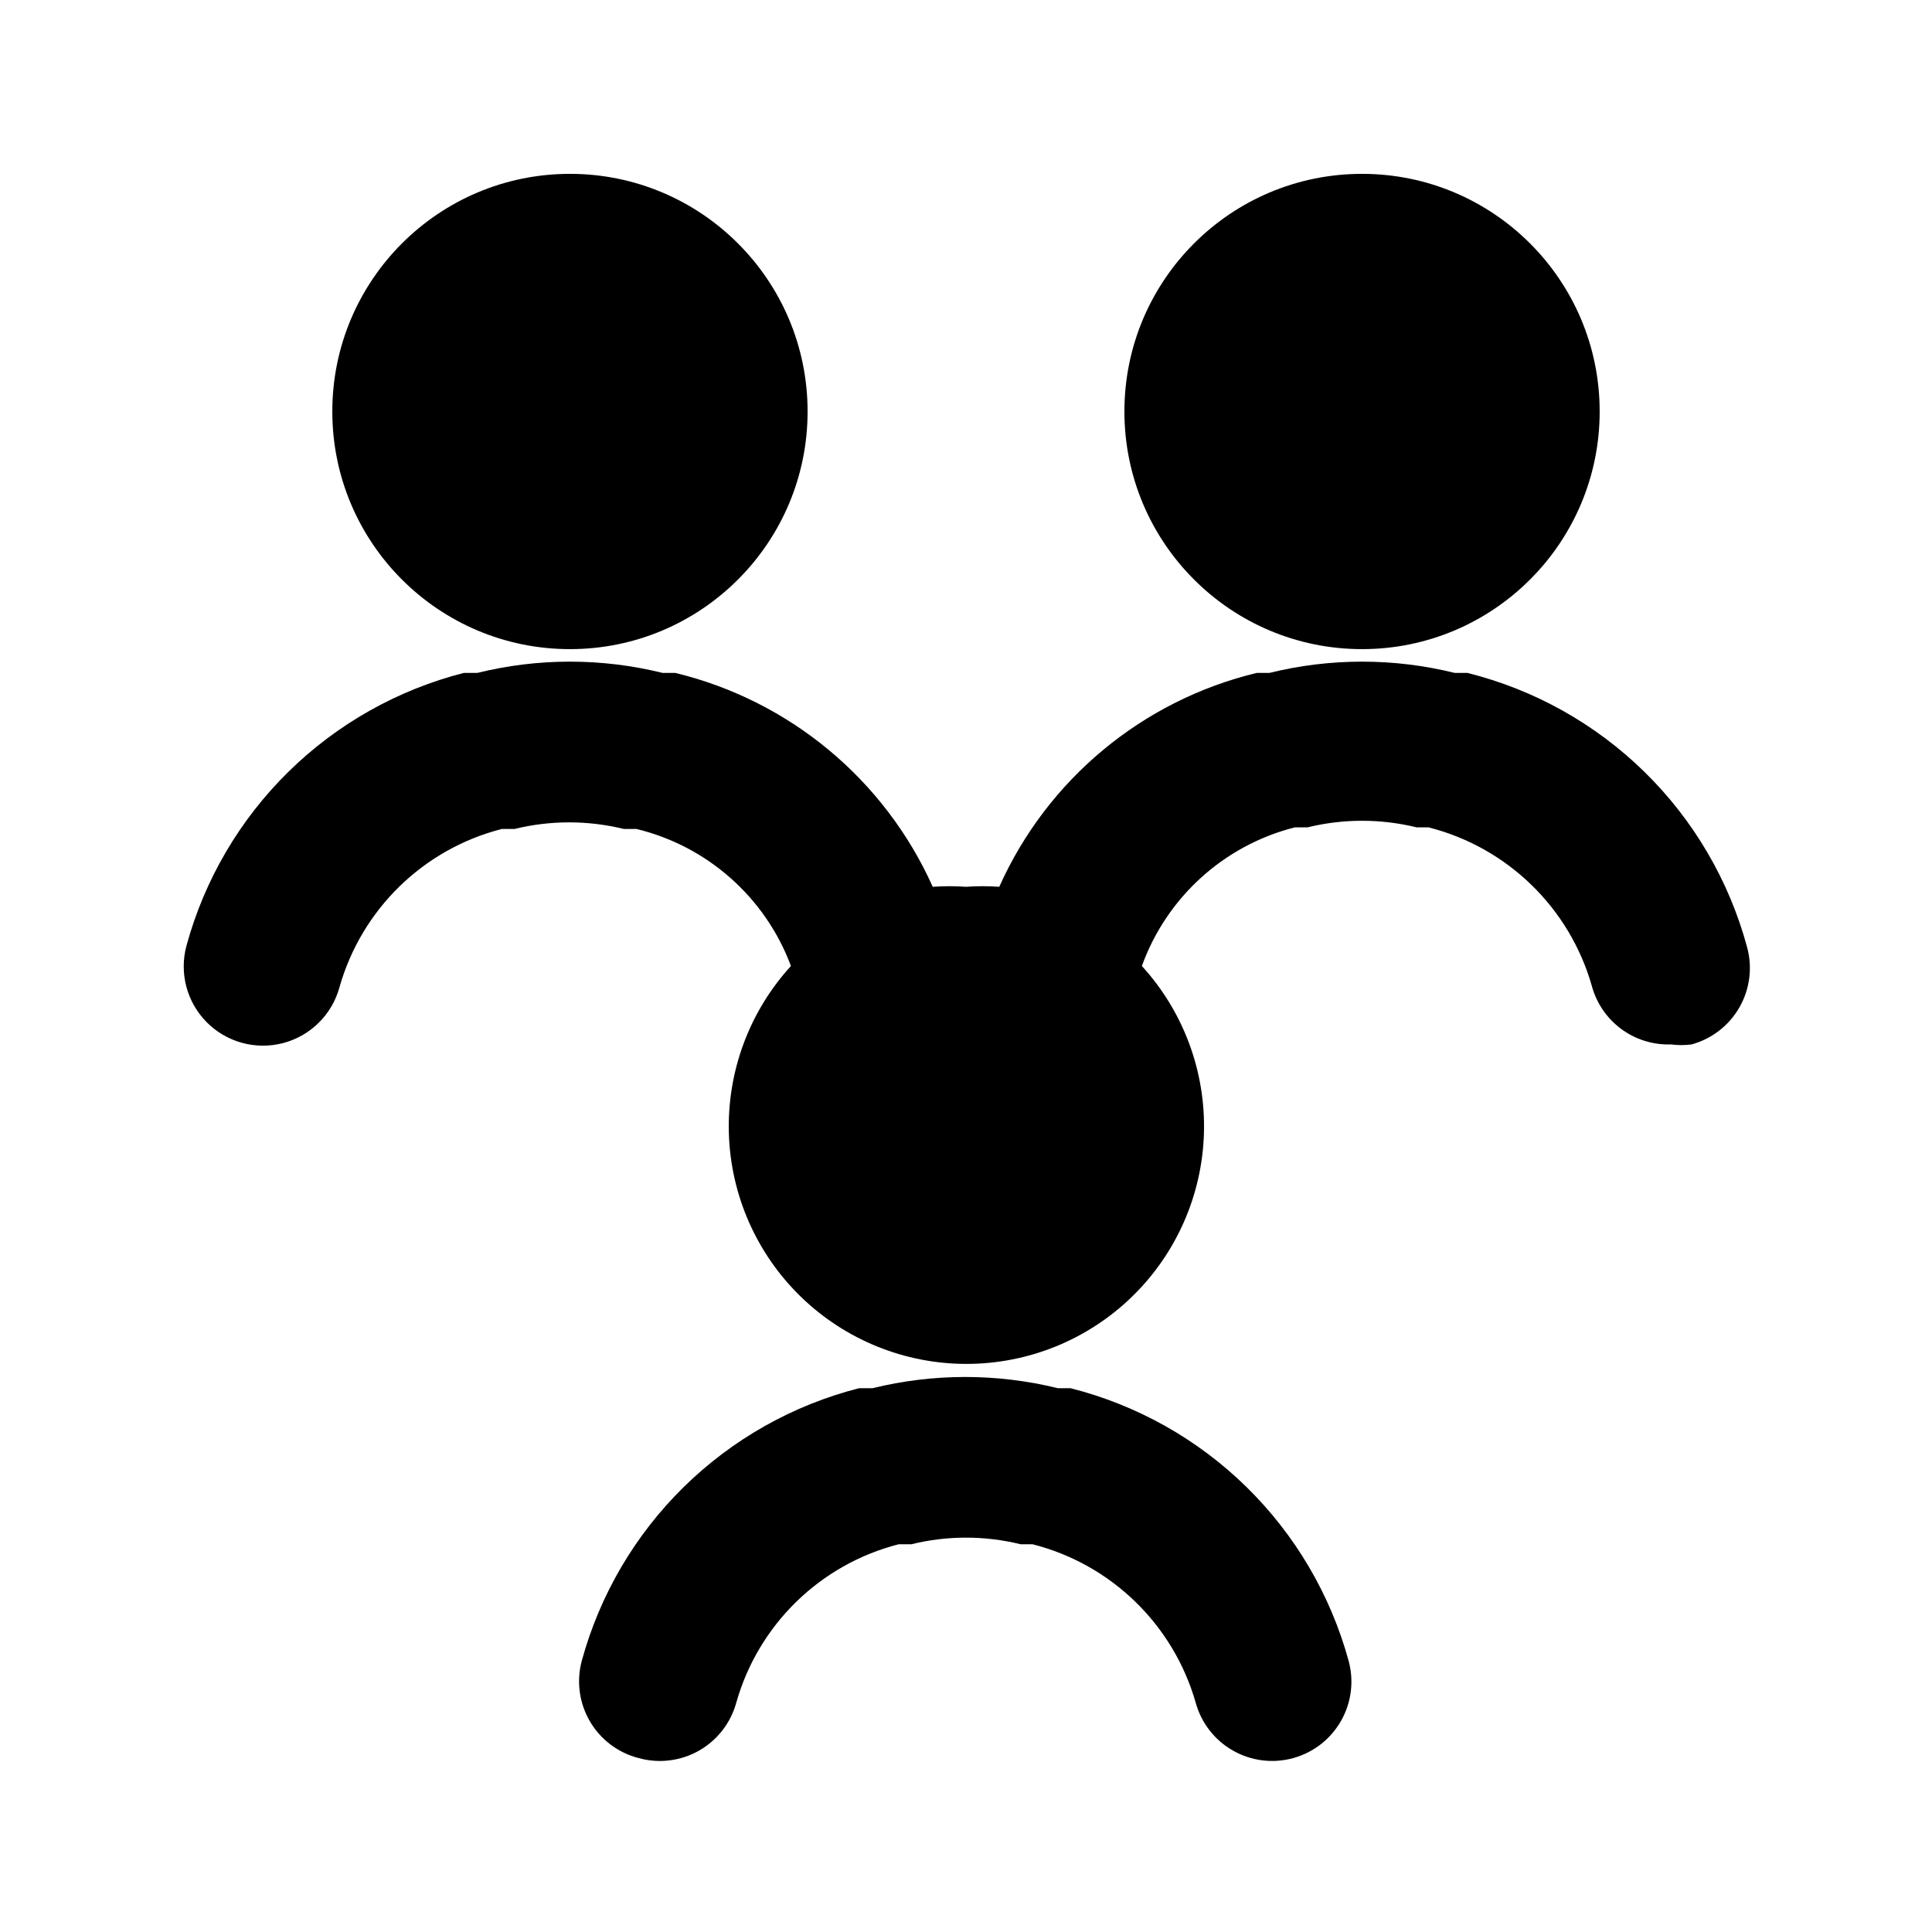
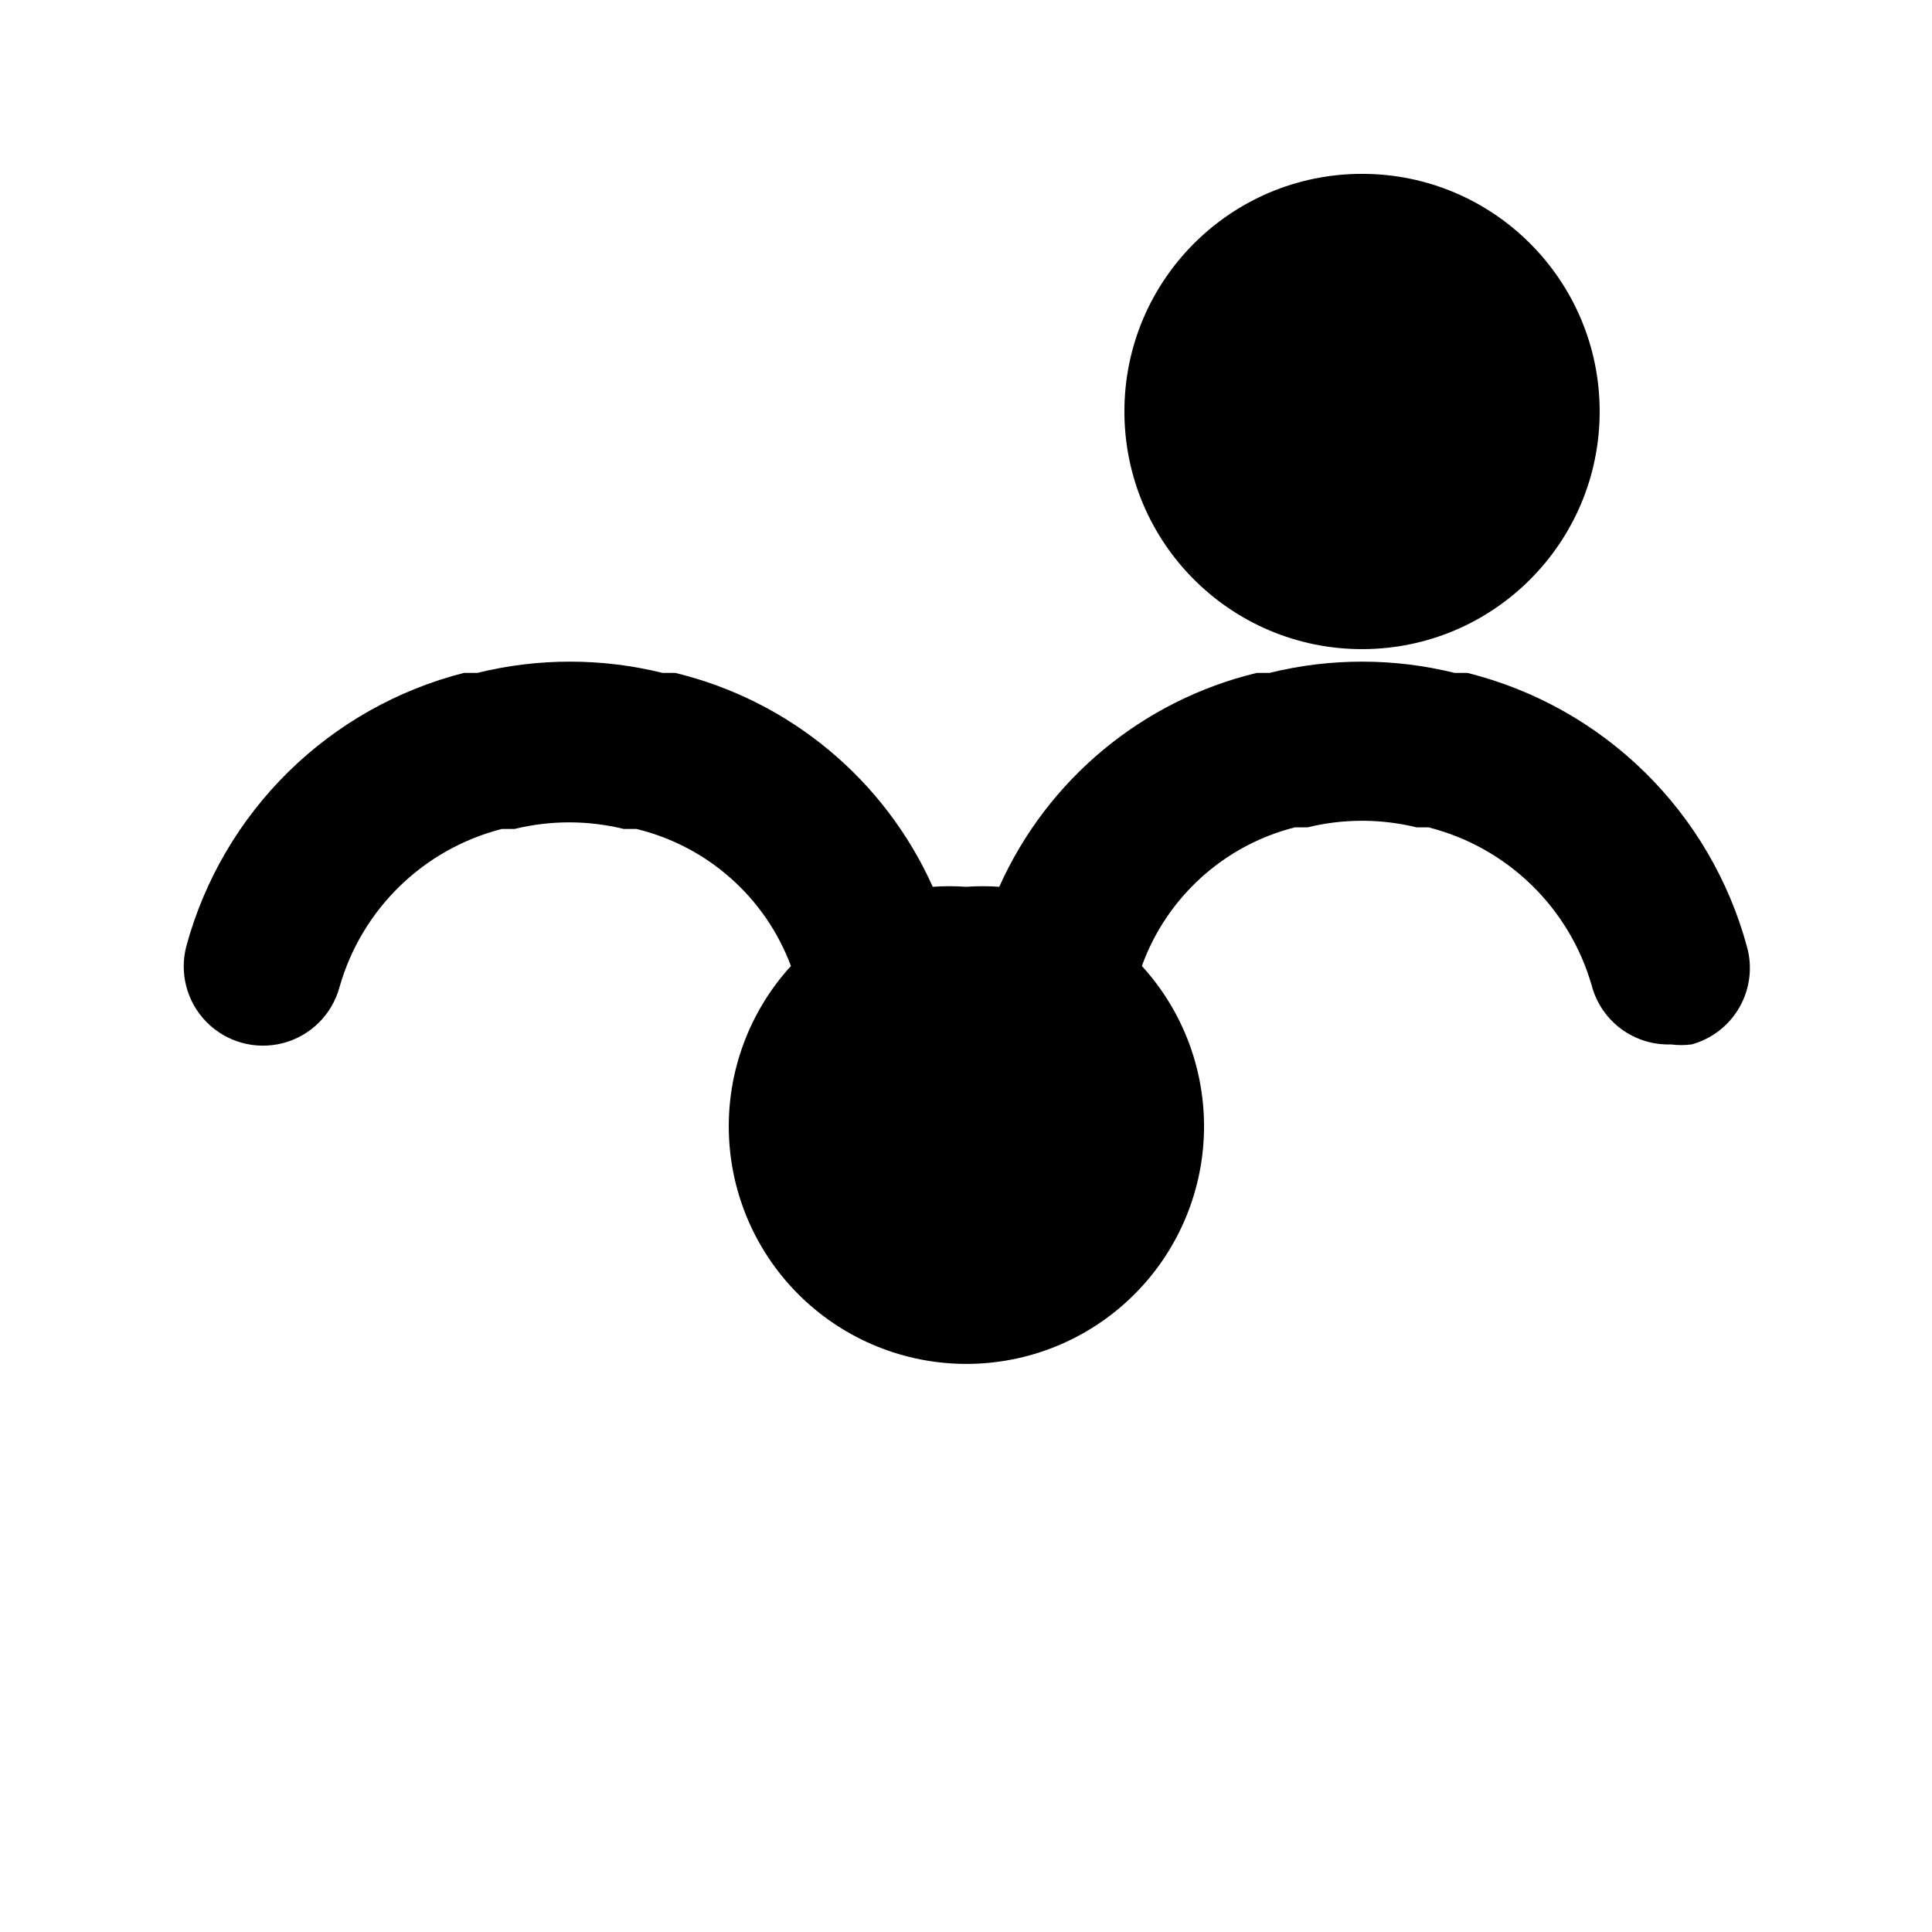
<svg xmlns="http://www.w3.org/2000/svg" fill="#000000" width="800px" height="800px" version="1.1" viewBox="144 144 512 512">
  <g>
-     <path d="m313.3 609.92c5.375 1.48 11.113 0.762 15.957-1.992 4.844-2.758 8.391-7.328 9.863-12.699 5.84-20.664 22.234-36.66 43.035-41.984h3.359c9.512-2.34 19.453-2.34 28.969 0h3.148c20.859 5.297 37.328 21.289 43.242 41.984 1.477 5.371 5.023 9.938 9.867 12.691 4.844 2.758 10.582 3.477 15.953 2 5.371-1.473 9.938-5.023 12.695-9.867 2.754-4.84 3.477-10.578 2-15.953-4.797-17.477-14.145-33.371-27.086-46.059-12.945-12.684-29.023-21.711-46.598-26.152h-3.359c-16.133-3.969-32.984-3.969-49.121 0h-3.57 0.004c-17.535 4.473-33.57 13.516-46.477 26.199-12.902 12.684-22.219 28.559-26.996 46.012-1.465 5.43-0.691 11.223 2.148 16.078 2.844 4.852 7.512 8.363 12.965 9.742z" />
-     <path d="m532.88 322.33h-3.359c-16.133-3.984-32.988-3.984-49.121 0h-3.359c-30.297 7.301-55.492 28.234-68.223 56.68-2.938-0.207-5.883-0.207-8.816 0-2.938-0.207-5.883-0.207-8.816 0-12.758-28.426-37.945-49.352-68.227-56.68h-3.359c-16.129-3.984-32.988-3.984-49.121 0h-3.57 0.004c-17.535 4.477-33.57 13.516-46.477 26.199-12.902 12.684-22.219 28.559-26.996 46.012-1.988 7.238 0.035 14.988 5.309 20.328 5.277 5.34 12.996 7.457 20.258 5.562 7.262-1.898 12.961-7.527 14.949-14.762 5.836-20.664 22.23-36.66 43.031-41.984h3.359c9.516-2.332 19.453-2.332 28.969 0h3.359c18.828 4.559 34.164 18.164 40.934 36.316-11.043 12.086-16.941 28.004-16.449 44.371 0.492 16.363 7.34 31.895 19.094 43.297 11.75 11.402 27.48 17.781 43.852 17.781 16.375 0 32.105-6.379 43.855-17.781 11.754-11.402 18.602-26.934 19.094-43.297 0.492-16.367-5.406-32.285-16.449-44.371 6.574-18.207 21.754-31.969 40.516-36.738h3.359-0.004c9.516-2.332 19.453-2.332 28.969 0h3.152c20.859 5.301 37.328 21.289 43.242 41.984 1.23 4.582 3.973 8.609 7.785 11.43 3.812 2.82 8.469 4.266 13.207 4.106 1.812 0.238 3.644 0.238 5.457 0 5.375-1.473 9.945-5.019 12.699-9.863 2.758-4.844 3.477-10.586 1.996-15.957-4.766-17.609-14.148-33.625-27.176-46.395-13.027-12.766-29.227-21.824-46.926-26.238z" />
-     <path d="m358.02 253.05c0 34.781-28.195 62.977-62.977 62.977s-62.977-28.195-62.977-62.977 28.195-62.977 62.977-62.977 62.977 28.195 62.977 62.977" />
+     <path d="m532.88 322.33h-3.359c-16.133-3.984-32.988-3.984-49.121 0h-3.359c-30.297 7.301-55.492 28.234-68.223 56.68-2.938-0.207-5.883-0.207-8.816 0-2.938-0.207-5.883-0.207-8.816 0-12.758-28.426-37.945-49.352-68.227-56.68h-3.359c-16.129-3.984-32.988-3.984-49.121 0h-3.57 0.004c-17.535 4.477-33.57 13.516-46.477 26.199-12.902 12.684-22.219 28.559-26.996 46.012-1.988 7.238 0.035 14.988 5.309 20.328 5.277 5.34 12.996 7.457 20.258 5.562 7.262-1.898 12.961-7.527 14.949-14.762 5.836-20.664 22.23-36.66 43.031-41.984h3.359c9.516-2.332 19.453-2.332 28.969 0h3.359c18.828 4.559 34.164 18.164 40.934 36.316-11.043 12.086-16.941 28.004-16.449 44.371 0.492 16.363 7.34 31.895 19.094 43.297 11.75 11.402 27.48 17.781 43.852 17.781 16.375 0 32.105-6.379 43.855-17.781 11.754-11.402 18.602-26.934 19.094-43.297 0.492-16.367-5.406-32.285-16.449-44.371 6.574-18.207 21.754-31.969 40.516-36.738h3.359-0.004c9.516-2.332 19.453-2.332 28.969 0h3.152c20.859 5.301 37.328 21.289 43.242 41.984 1.23 4.582 3.973 8.609 7.785 11.43 3.812 2.82 8.469 4.266 13.207 4.106 1.812 0.238 3.644 0.238 5.457 0 5.375-1.473 9.945-5.019 12.699-9.863 2.758-4.844 3.477-10.586 1.996-15.957-4.766-17.609-14.148-33.625-27.176-46.395-13.027-12.766-29.227-21.824-46.926-26.238" />
    <path d="m567.93 253.05c0 34.781-28.195 62.977-62.977 62.977-34.777 0-62.973-28.195-62.973-62.977s28.195-62.977 62.973-62.977c34.781 0 62.977 28.195 62.977 62.977" />
  </g>
</svg>